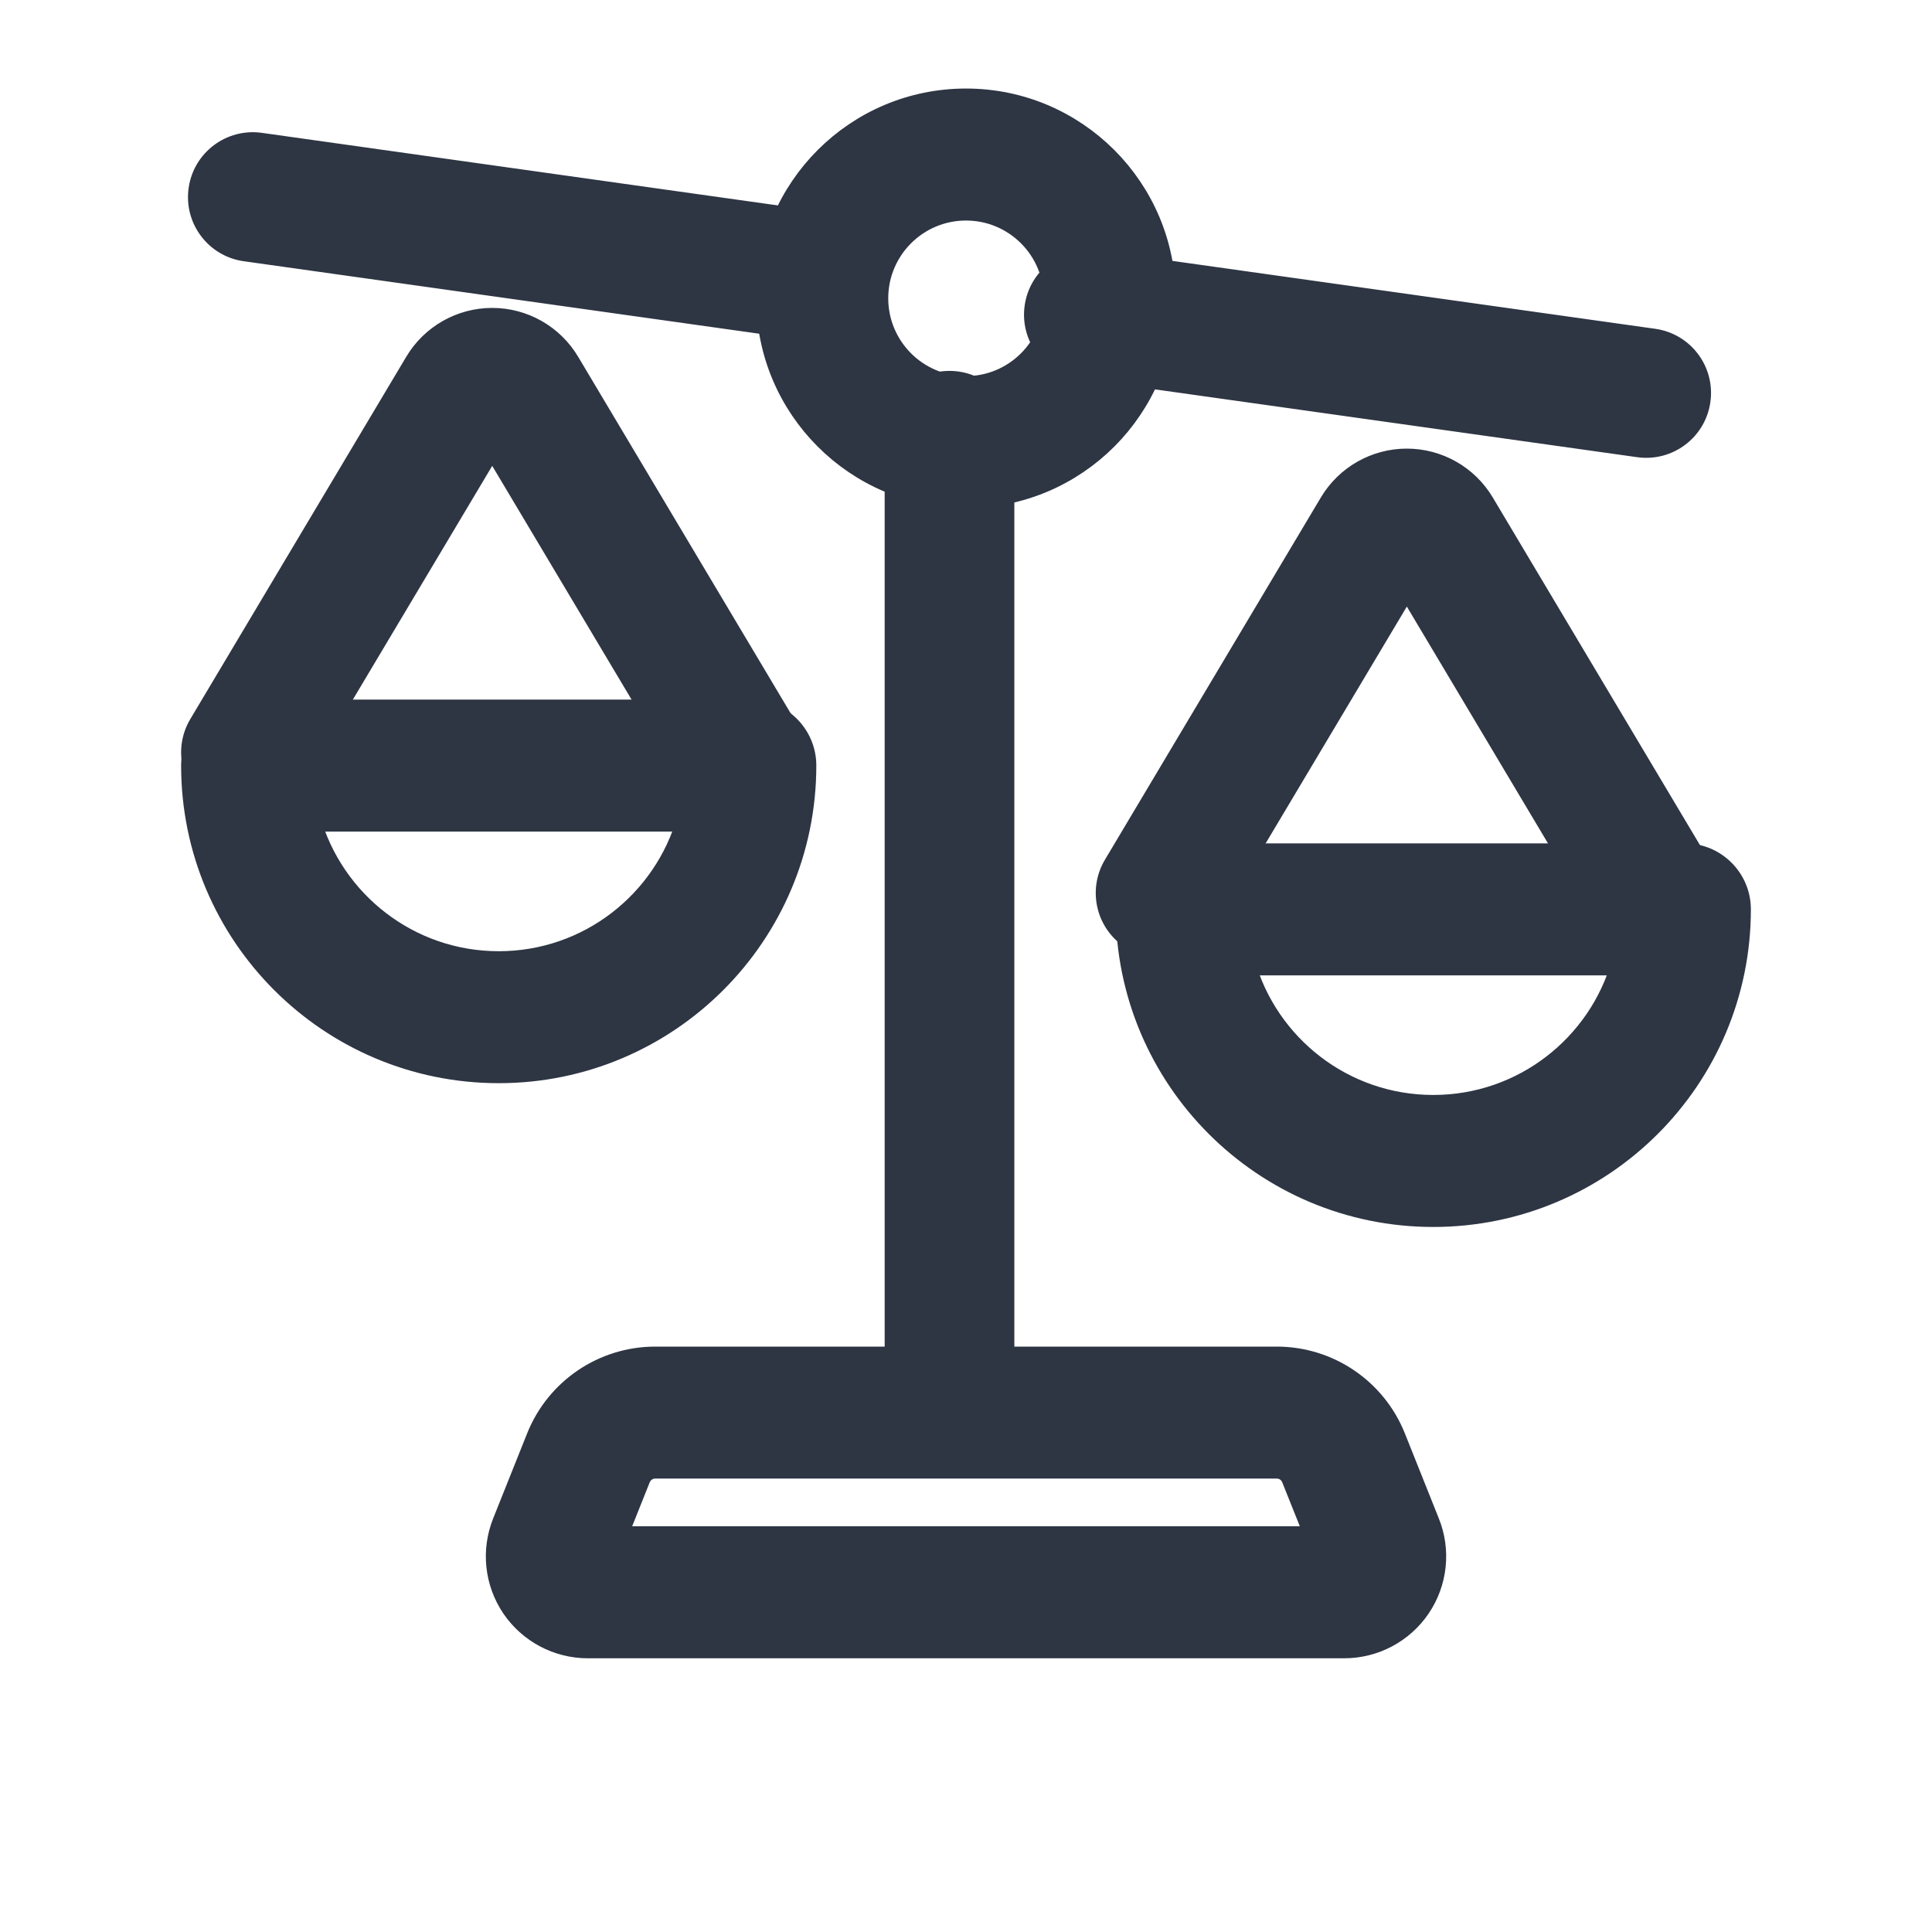
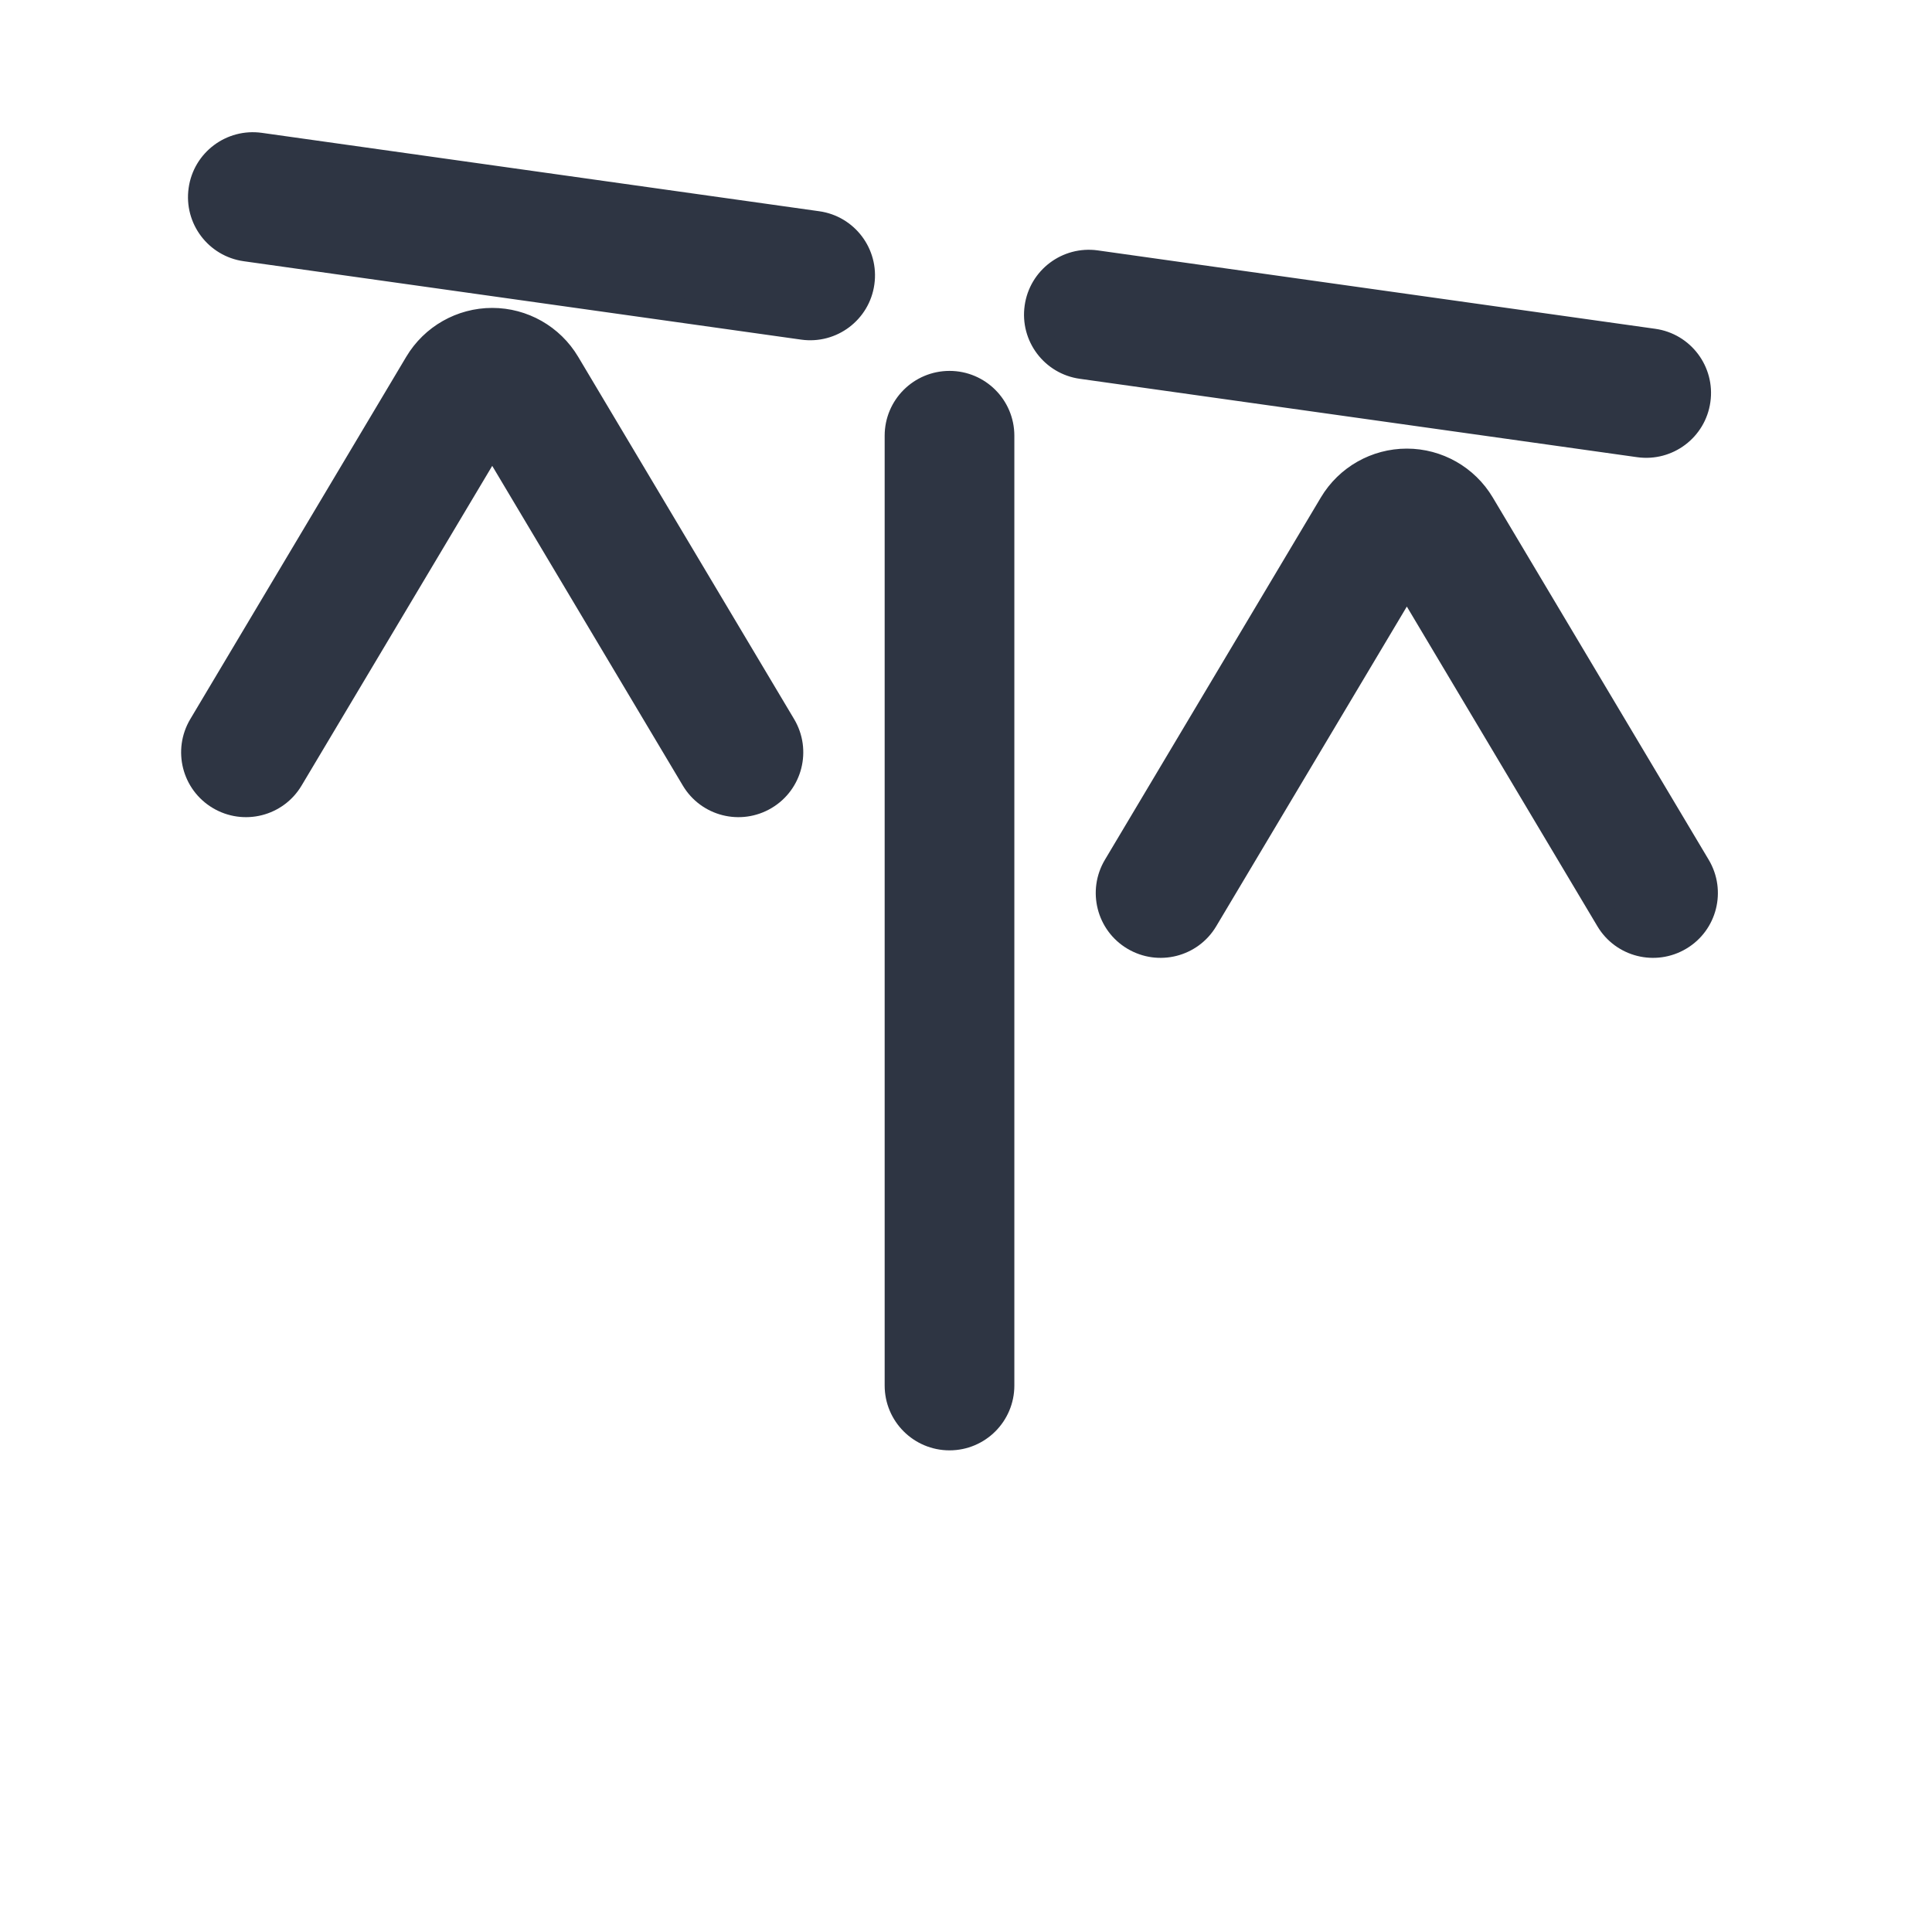
<svg xmlns="http://www.w3.org/2000/svg" width="40" height="40" viewBox="0 0 40 40" fill="none">
-   <path fill-rule="evenodd" clip-rule="evenodd" d="M20 2.083C22.259 2.083 24.093 3.917 24.093 6.176C24.093 8.435 22.259 10.269 20 10.269C17.741 10.269 15.907 8.435 15.907 6.176C15.907 3.917 17.741 2.083 20 2.083ZM20 4.316C18.973 4.316 18.14 5.149 18.14 6.176C18.14 7.203 18.973 8.037 20 8.037C21.027 8.037 21.86 7.203 21.86 6.176C21.86 5.149 21.027 4.316 20 4.316ZM24.465 17.711H34.884C35.5 17.711 36 18.211 36 18.827C36 22.319 33.166 25.153 29.674 25.153C26.183 25.153 23.349 22.319 23.349 18.827C23.349 18.211 23.849 17.711 24.465 17.711ZM25.736 19.944C26.221 21.661 27.802 22.92 29.674 22.92C31.547 22.92 33.127 21.661 33.613 19.944H25.736ZM5.116 14.734H15.535C16.151 14.734 16.651 15.234 16.651 15.85C16.651 19.342 13.817 22.176 10.326 22.176C6.834 22.176 4 19.342 4 15.85C4 15.234 4.5 14.734 5.116 14.734ZM6.387 16.967C6.873 18.684 8.453 19.944 10.326 19.944C12.198 19.944 13.779 18.684 14.264 16.967H6.387ZM12.17 34.083C11.552 34.083 10.975 33.776 10.628 33.266C10.282 32.754 10.213 32.105 10.442 31.532L11.147 29.767C11.543 28.779 12.5 28.13 13.566 28.13H26.434C27.5 28.13 28.457 28.779 28.853 29.767L29.558 31.532C29.788 32.105 29.718 32.754 29.372 33.266C29.026 33.776 28.448 34.083 27.83 34.083H12.17ZM12.719 31.85H27.281L26.779 30.596C26.723 30.454 26.586 30.362 26.434 30.362H13.566C13.414 30.362 13.277 30.454 13.22 30.596L12.719 31.85Z" fill="#2E3543" stroke="#2E3543" stroke-width="0.5" />
  <path fill-rule="evenodd" clip-rule="evenodd" d="M34.235 7.055C34.832 7.138 35.249 7.691 35.164 8.289C35.081 8.886 34.528 9.302 33.93 9.218L22.391 7.595C21.794 7.512 21.377 6.959 21.462 6.362C21.545 5.764 22.098 5.348 22.695 5.432L34.235 7.055ZM16.926 4.621C17.523 4.704 17.94 5.257 17.855 5.855C17.772 6.452 17.219 6.868 16.622 6.784L5.082 5.161C4.485 5.078 4.068 4.525 4.153 3.928C4.236 3.33 4.789 2.914 5.387 2.998L16.926 4.621ZM18.566 9.021C18.566 8.418 19.055 7.929 19.659 7.929C20.262 7.929 20.751 8.418 20.751 9.021V28.686C20.751 29.289 20.262 29.778 19.659 29.778C19.055 29.778 18.566 29.289 18.566 28.686V9.021ZM29.127 12.07L24.966 19.049C24.658 19.567 23.988 19.736 23.469 19.427C22.951 19.119 22.782 18.448 23.09 17.93L27.562 10.427C27.891 9.875 28.486 9.538 29.127 9.538C29.767 9.538 30.362 9.875 30.691 10.427L35.163 17.93C35.471 18.448 35.303 19.119 34.784 19.427C34.265 19.736 33.595 19.567 33.287 19.049L29.127 12.07ZM10.191 9.157L6.03 16.135C5.722 16.654 5.052 16.823 4.533 16.514C4.014 16.205 3.846 15.535 4.154 15.017L8.626 7.514C8.955 6.962 9.55 6.625 10.191 6.625C10.831 6.625 11.426 6.962 11.755 7.514L16.227 15.017C16.535 15.535 16.367 16.205 15.848 16.514C15.329 16.823 14.659 16.654 14.351 16.135L10.191 9.157Z" fill="#2E3543" stroke="#2E3543" stroke-width="0.5" />
</svg>